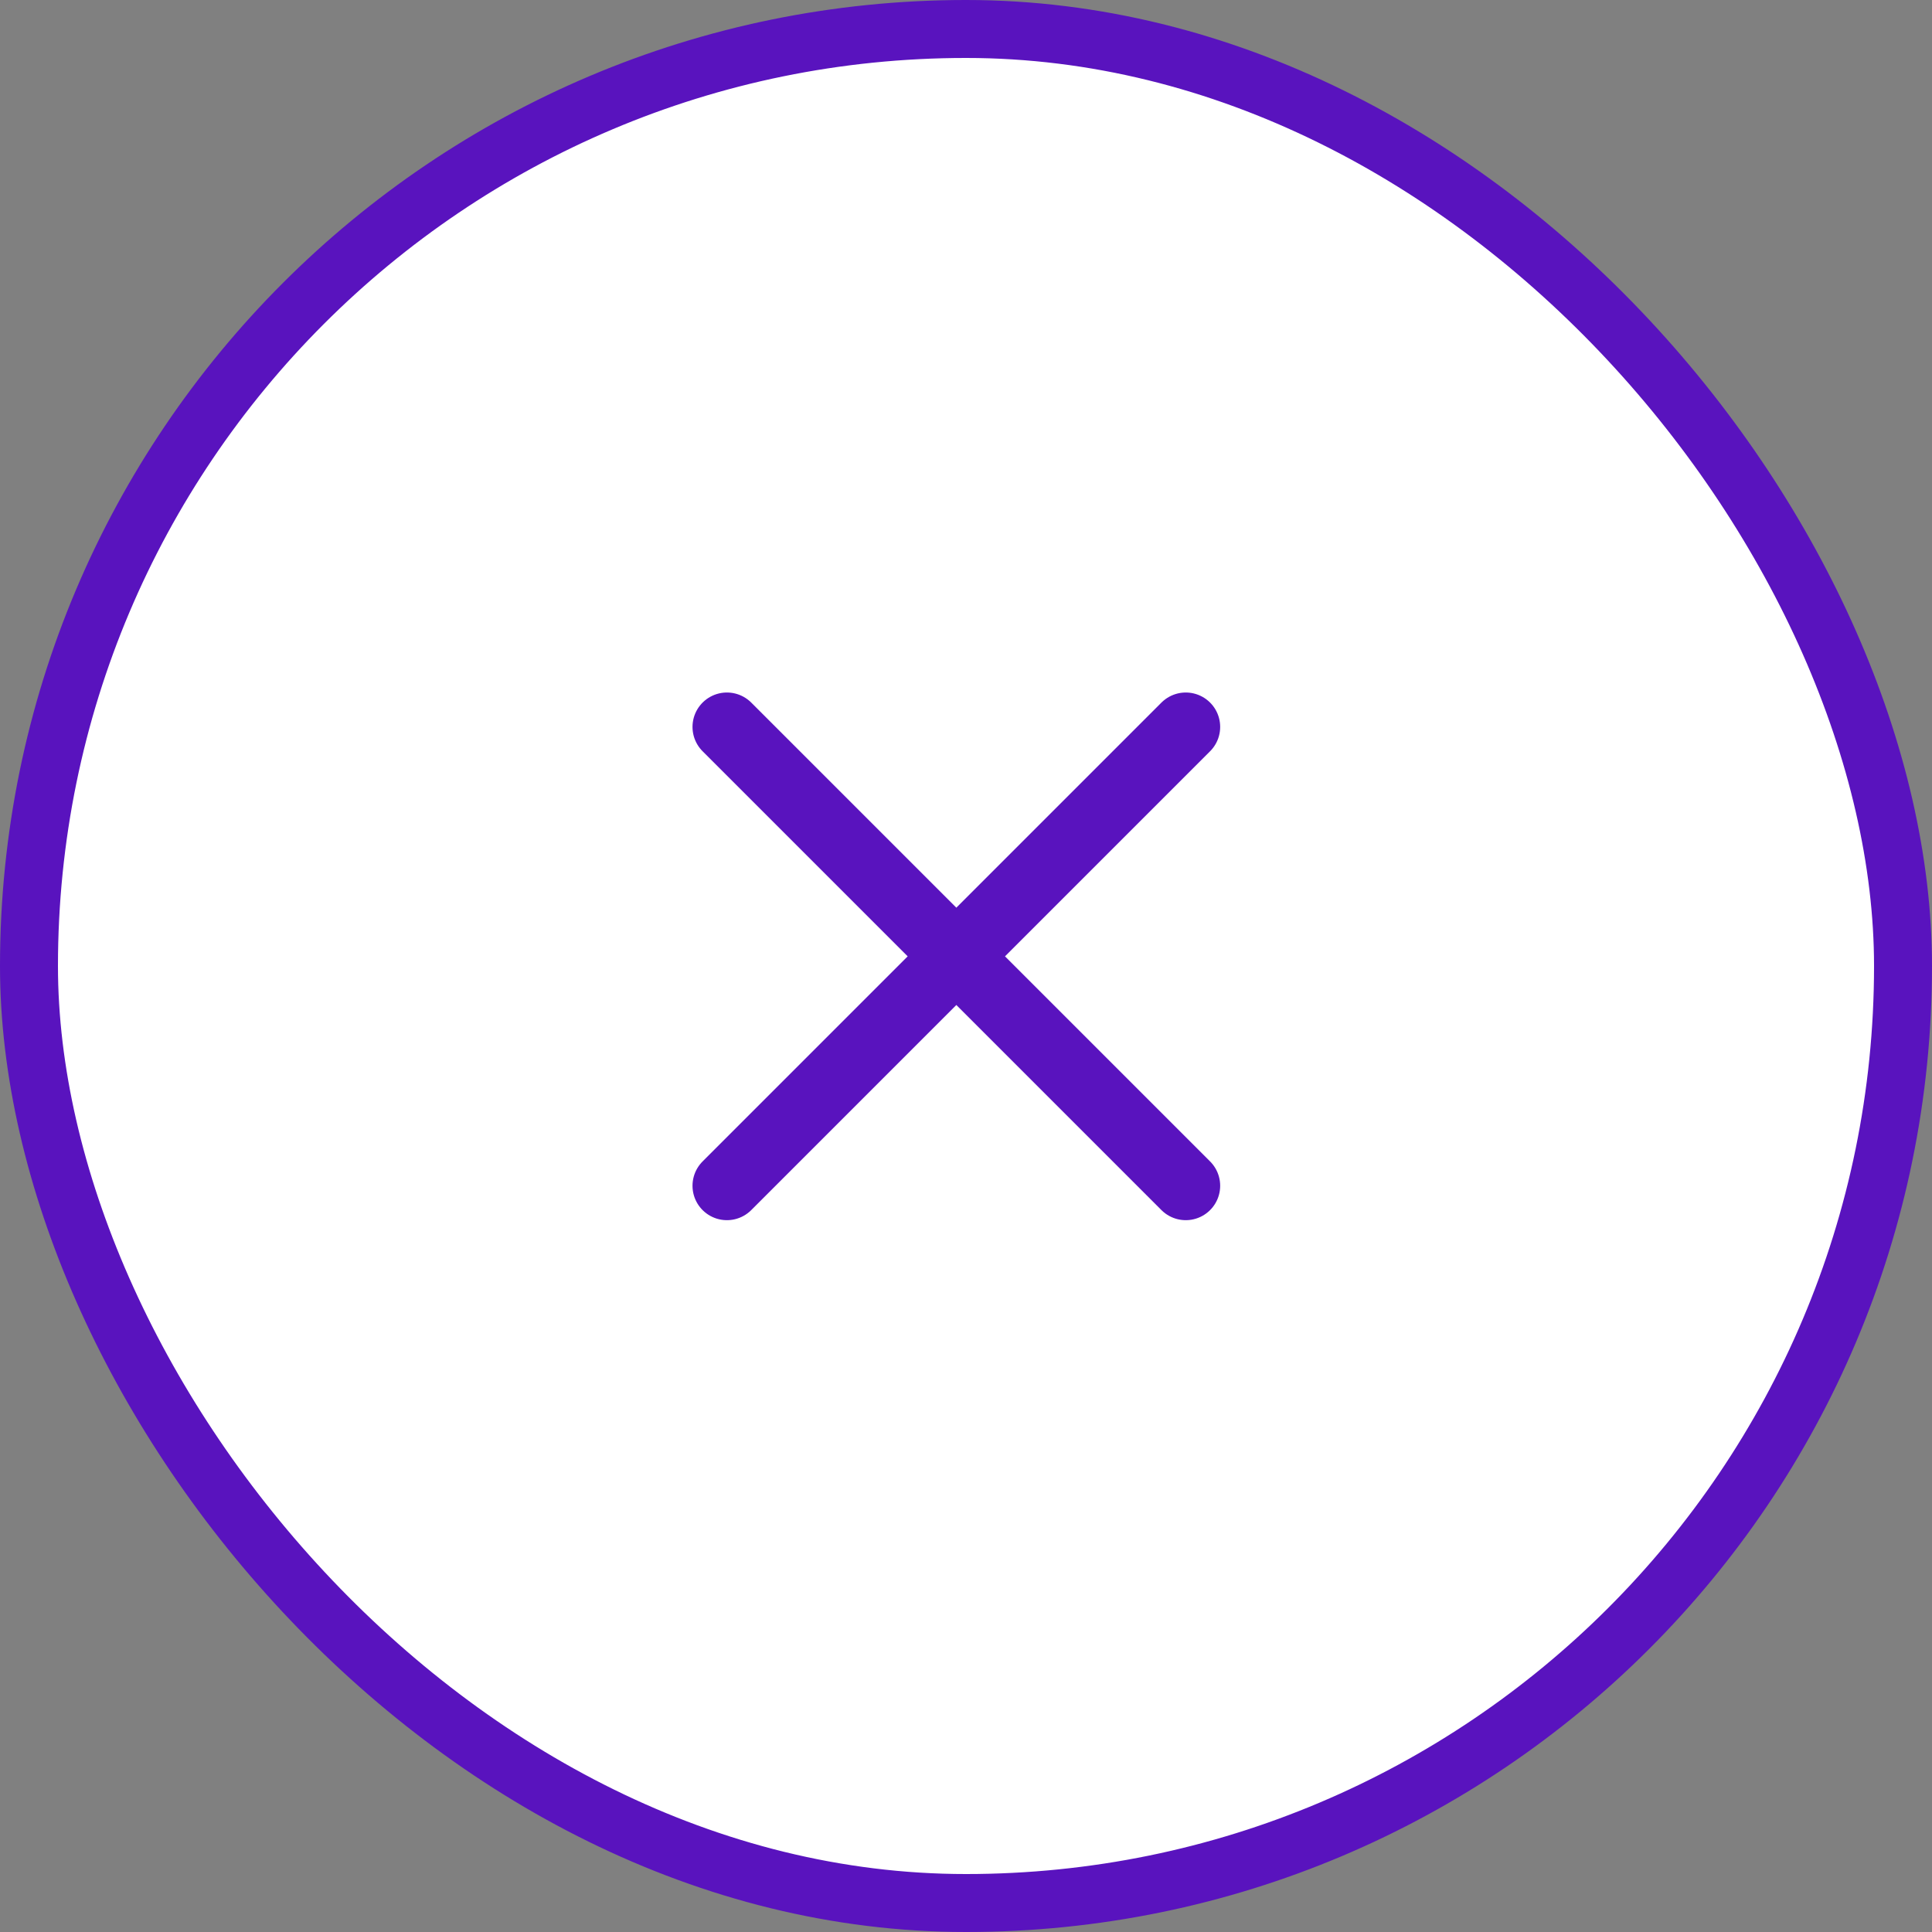
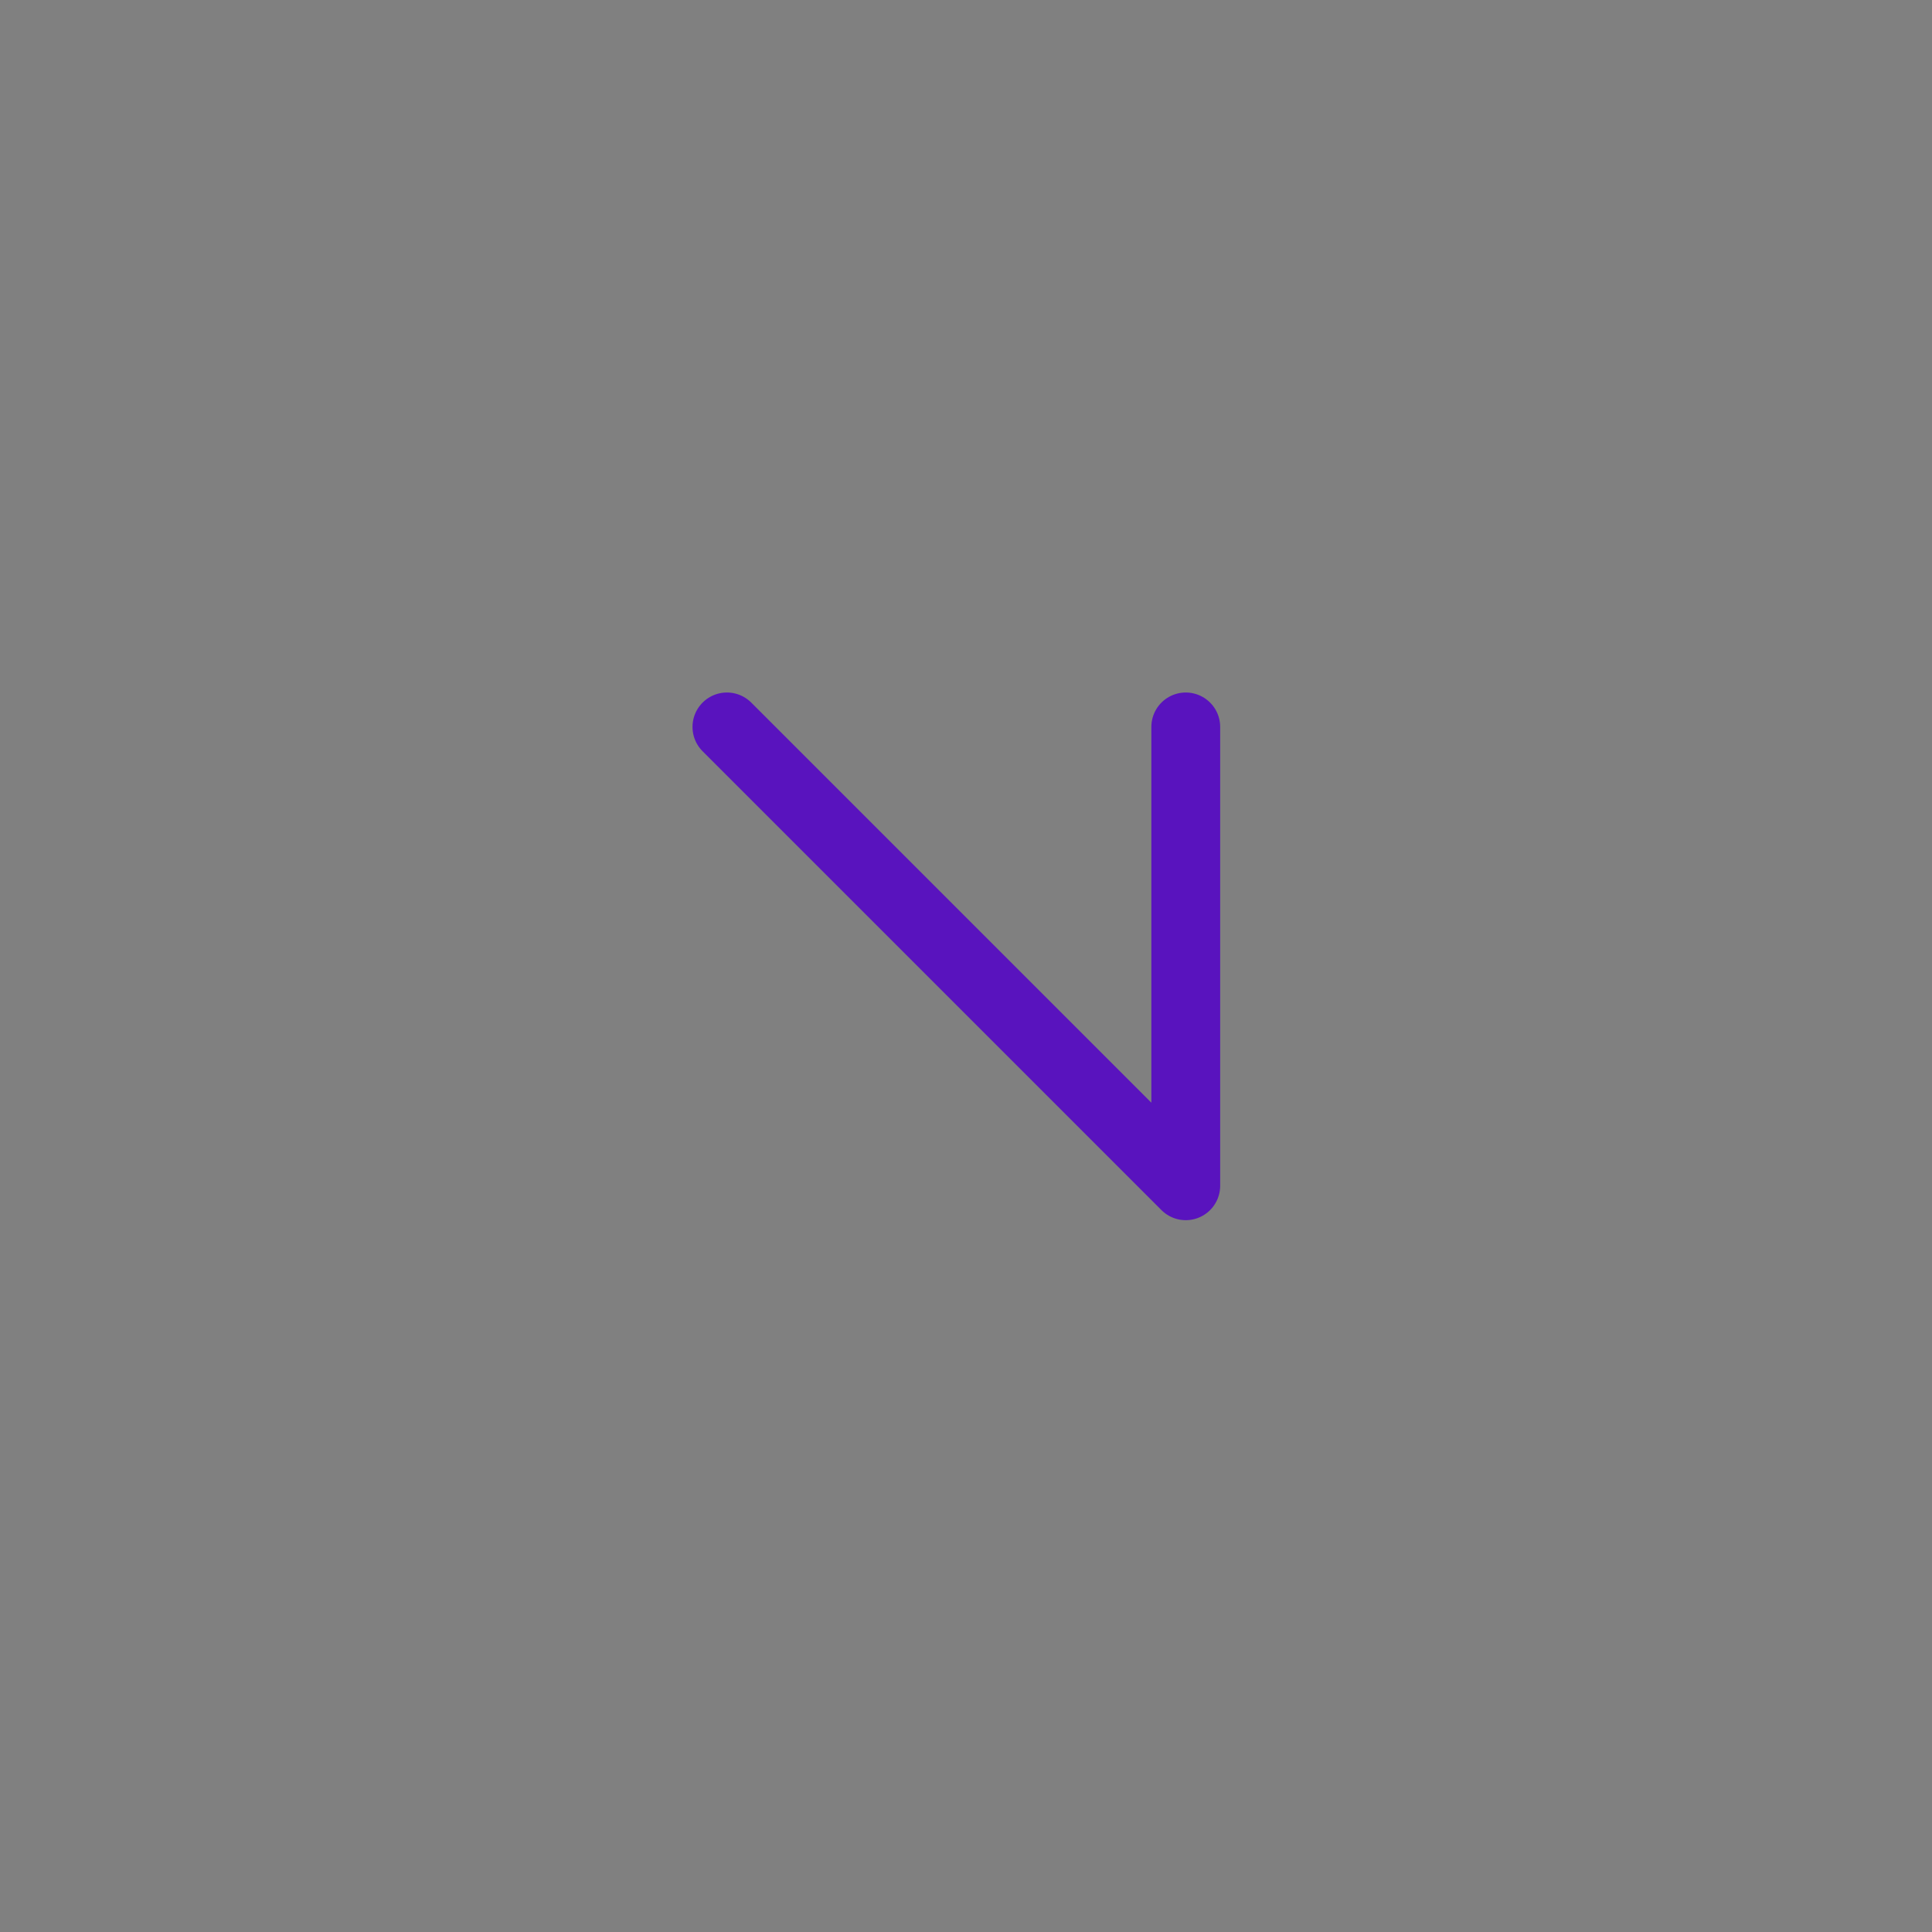
<svg xmlns="http://www.w3.org/2000/svg" width="100" height="100" viewBox="0 0 100 100" fill="none">
  <rect x="0" y="0" width="100" height="100" fill="#808080" stroke="none" />
-   <rect x="1.5" y="1.5" width="97" height="97" rx="48.5" fill="white" />
-   <rect x="1.5" y="1.5" width="97" height="97" rx="48.5" stroke="#5913BE" stroke-width="3" />
-   <path d="M37.625 37.625L61.375 61.375M37.625 61.375L61.375 37.625" stroke="#5913BE" stroke-width="3.562" stroke-linecap="round" stroke-linejoin="round" />
+   <path d="M37.625 37.625L61.375 61.375L61.375 37.625" stroke="#5913BE" stroke-width="3.562" stroke-linecap="round" stroke-linejoin="round" />
</svg>